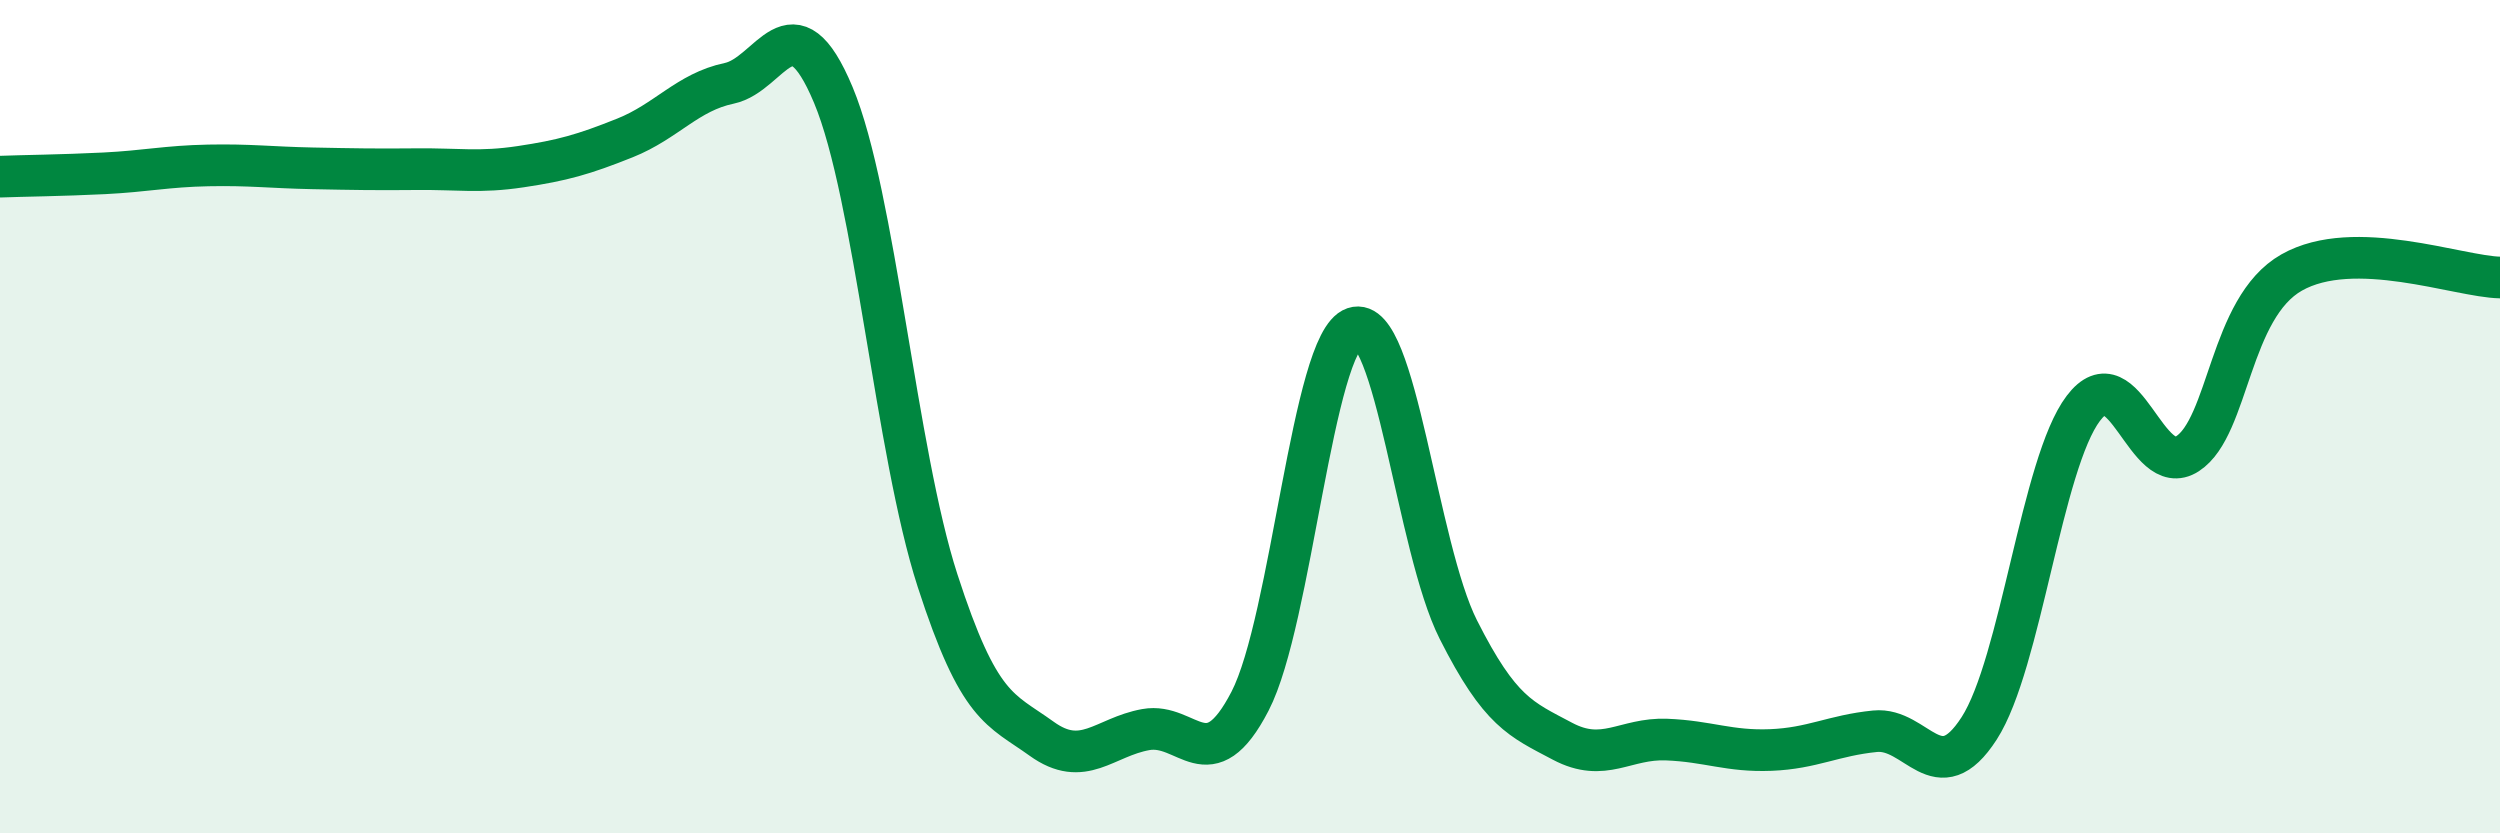
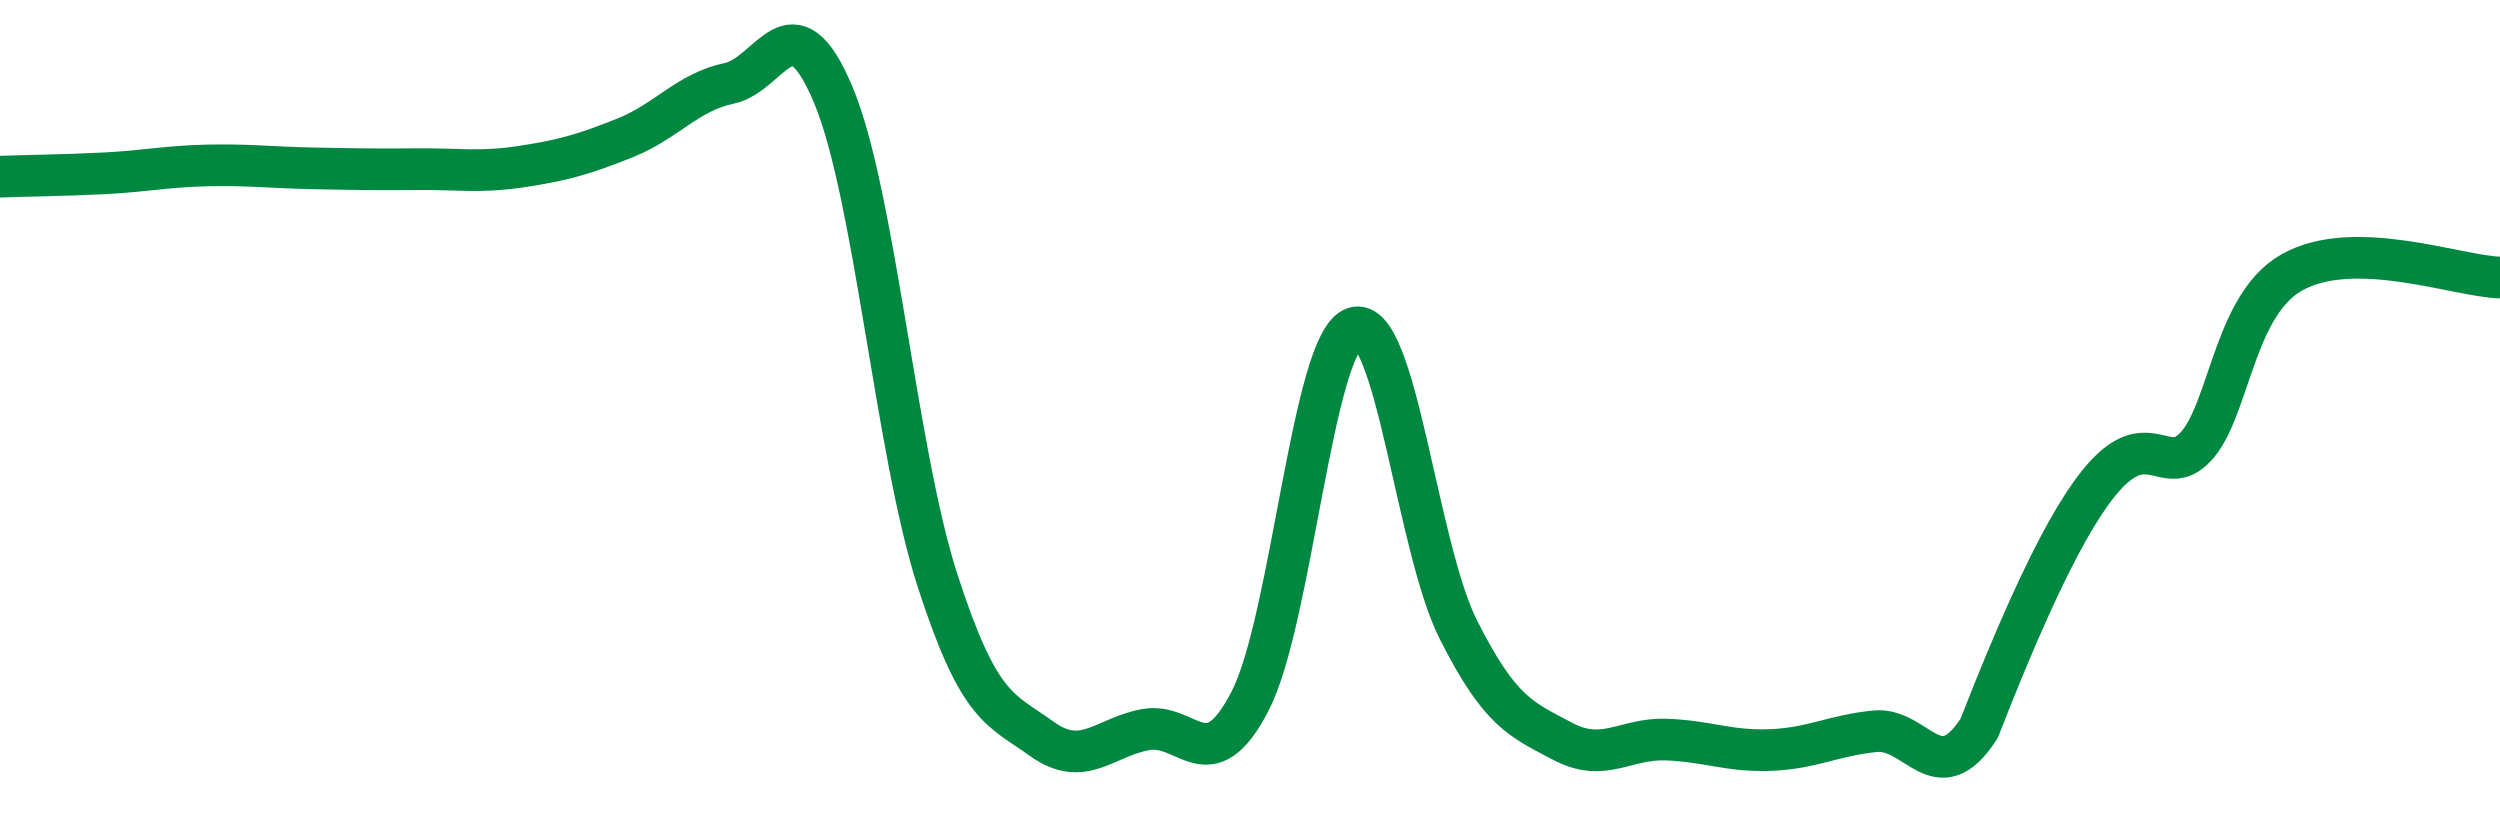
<svg xmlns="http://www.w3.org/2000/svg" width="60" height="20" viewBox="0 0 60 20">
-   <path d="M 0,4.24 C 0.5,4.22 1.5,4.21 2.5,4.16 C 3.5,4.11 4,3.99 5,3.97 C 6,3.95 6.5,4.02 7.5,4.04 C 8.5,4.06 9,4.07 10,4.06 C 11,4.05 11.5,4.15 12.5,4 C 13.5,3.85 14,3.71 15,3.31 C 16,2.91 16.5,2.21 17.5,2 C 18.5,1.79 19,-0.11 20,2.28 C 21,4.67 21.5,10.84 22.5,13.93 C 23.5,17.02 24,17.01 25,17.73 C 26,18.45 26.5,17.69 27.5,17.51 C 28.5,17.33 29,18.76 30,16.83 C 31,14.9 31.5,8.21 32.5,7.87 C 33.5,7.53 34,13.13 35,15.11 C 36,17.09 36.5,17.26 37.5,17.79 C 38.5,18.32 39,17.71 40,17.75 C 41,17.79 41.5,18.04 42.5,18 C 43.5,17.96 44,17.65 45,17.55 C 46,17.45 46.5,19.03 47.5,17.48 C 48.5,15.93 49,11.12 50,9.8 C 51,8.48 51.5,11.54 52.5,10.89 C 53.5,10.24 53.5,7.39 55,6.54 C 56.5,5.69 59,6.64 60,6.66L60 20L0 20Z" fill="#008740" opacity="0.1" stroke-linecap="round" stroke-linejoin="round" />
-   <path d="M 0,4.24 C 0.5,4.22 1.5,4.21 2.5,4.16 C 3.5,4.11 4,3.99 5,3.97 C 6,3.95 6.5,4.02 7.5,4.04 C 8.5,4.06 9,4.07 10,4.06 C 11,4.05 11.5,4.15 12.5,4 C 13.5,3.85 14,3.71 15,3.31 C 16,2.91 16.5,2.21 17.5,2 C 18.5,1.79 19,-0.11 20,2.28 C 21,4.67 21.5,10.84 22.5,13.93 C 23.5,17.02 24,17.01 25,17.73 C 26,18.45 26.5,17.69 27.5,17.51 C 28.5,17.33 29,18.76 30,16.83 C 31,14.9 31.5,8.21 32.5,7.87 C 33.5,7.53 34,13.13 35,15.11 C 36,17.09 36.5,17.26 37.5,17.79 C 38.5,18.32 39,17.71 40,17.75 C 41,17.79 41.5,18.04 42.5,18 C 43.5,17.96 44,17.65 45,17.55 C 46,17.45 46.5,19.03 47.5,17.48 C 48.5,15.93 49,11.12 50,9.8 C 51,8.48 51.5,11.54 52.5,10.89 C 53.5,10.24 53.5,7.39 55,6.54 C 56.5,5.69 59,6.64 60,6.66" stroke="#008740" stroke-width="1" fill="none" stroke-linecap="round" stroke-linejoin="round" />
+   <path d="M 0,4.24 C 0.5,4.22 1.5,4.21 2.5,4.16 C 3.5,4.11 4,3.99 5,3.97 C 6,3.95 6.5,4.02 7.5,4.04 C 8.5,4.06 9,4.07 10,4.06 C 11,4.05 11.5,4.15 12.5,4 C 13.5,3.85 14,3.71 15,3.31 C 16,2.91 16.5,2.21 17.5,2 C 18.5,1.79 19,-0.11 20,2.28 C 21,4.67 21.5,10.84 22.5,13.93 C 23.5,17.02 24,17.01 25,17.73 C 26,18.45 26.5,17.69 27.5,17.51 C 28.5,17.33 29,18.76 30,16.83 C 31,14.9 31.5,8.21 32.5,7.87 C 33.5,7.53 34,13.13 35,15.11 C 36,17.09 36.5,17.26 37.5,17.79 C 38.5,18.32 39,17.71 40,17.75 C 41,17.79 41.5,18.04 42.5,18 C 43.5,17.96 44,17.65 45,17.55 C 46,17.45 46.5,19.03 47.5,17.48 C 51,8.48 51.5,11.54 52.5,10.89 C 53.5,10.24 53.5,7.39 55,6.54 C 56.5,5.69 59,6.64 60,6.66" stroke="#008740" stroke-width="1" fill="none" stroke-linecap="round" stroke-linejoin="round" />
</svg>